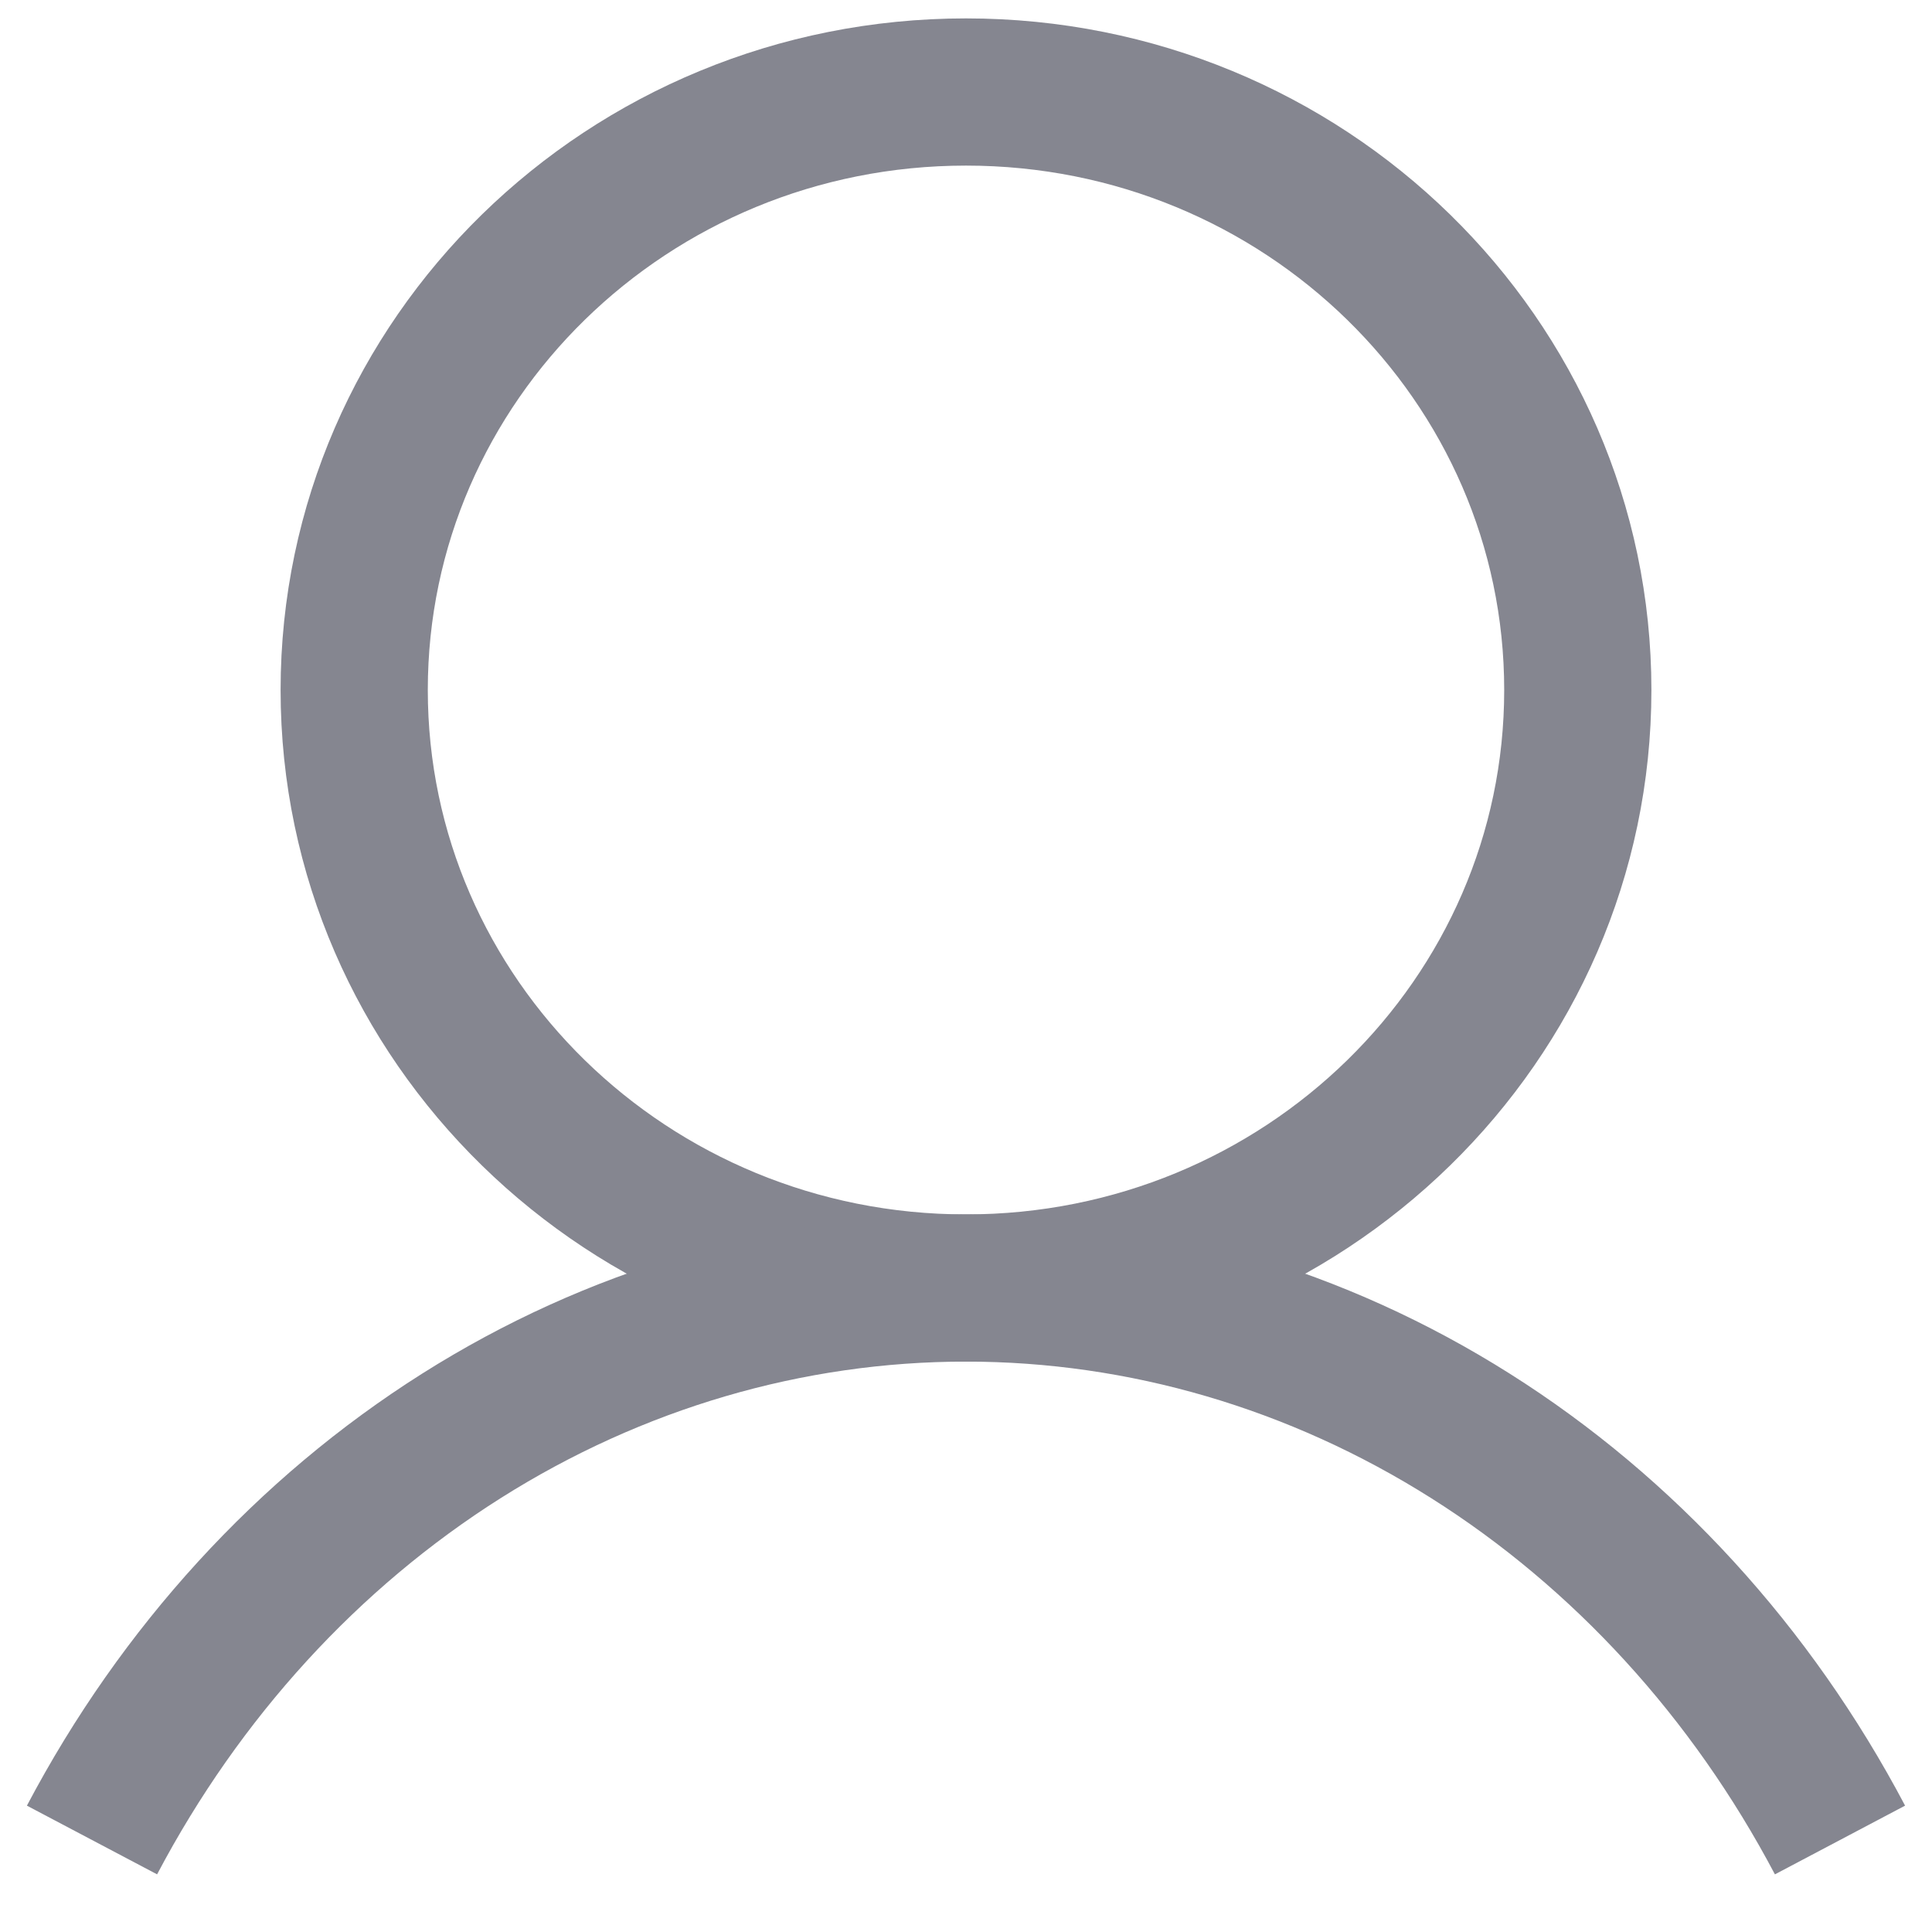
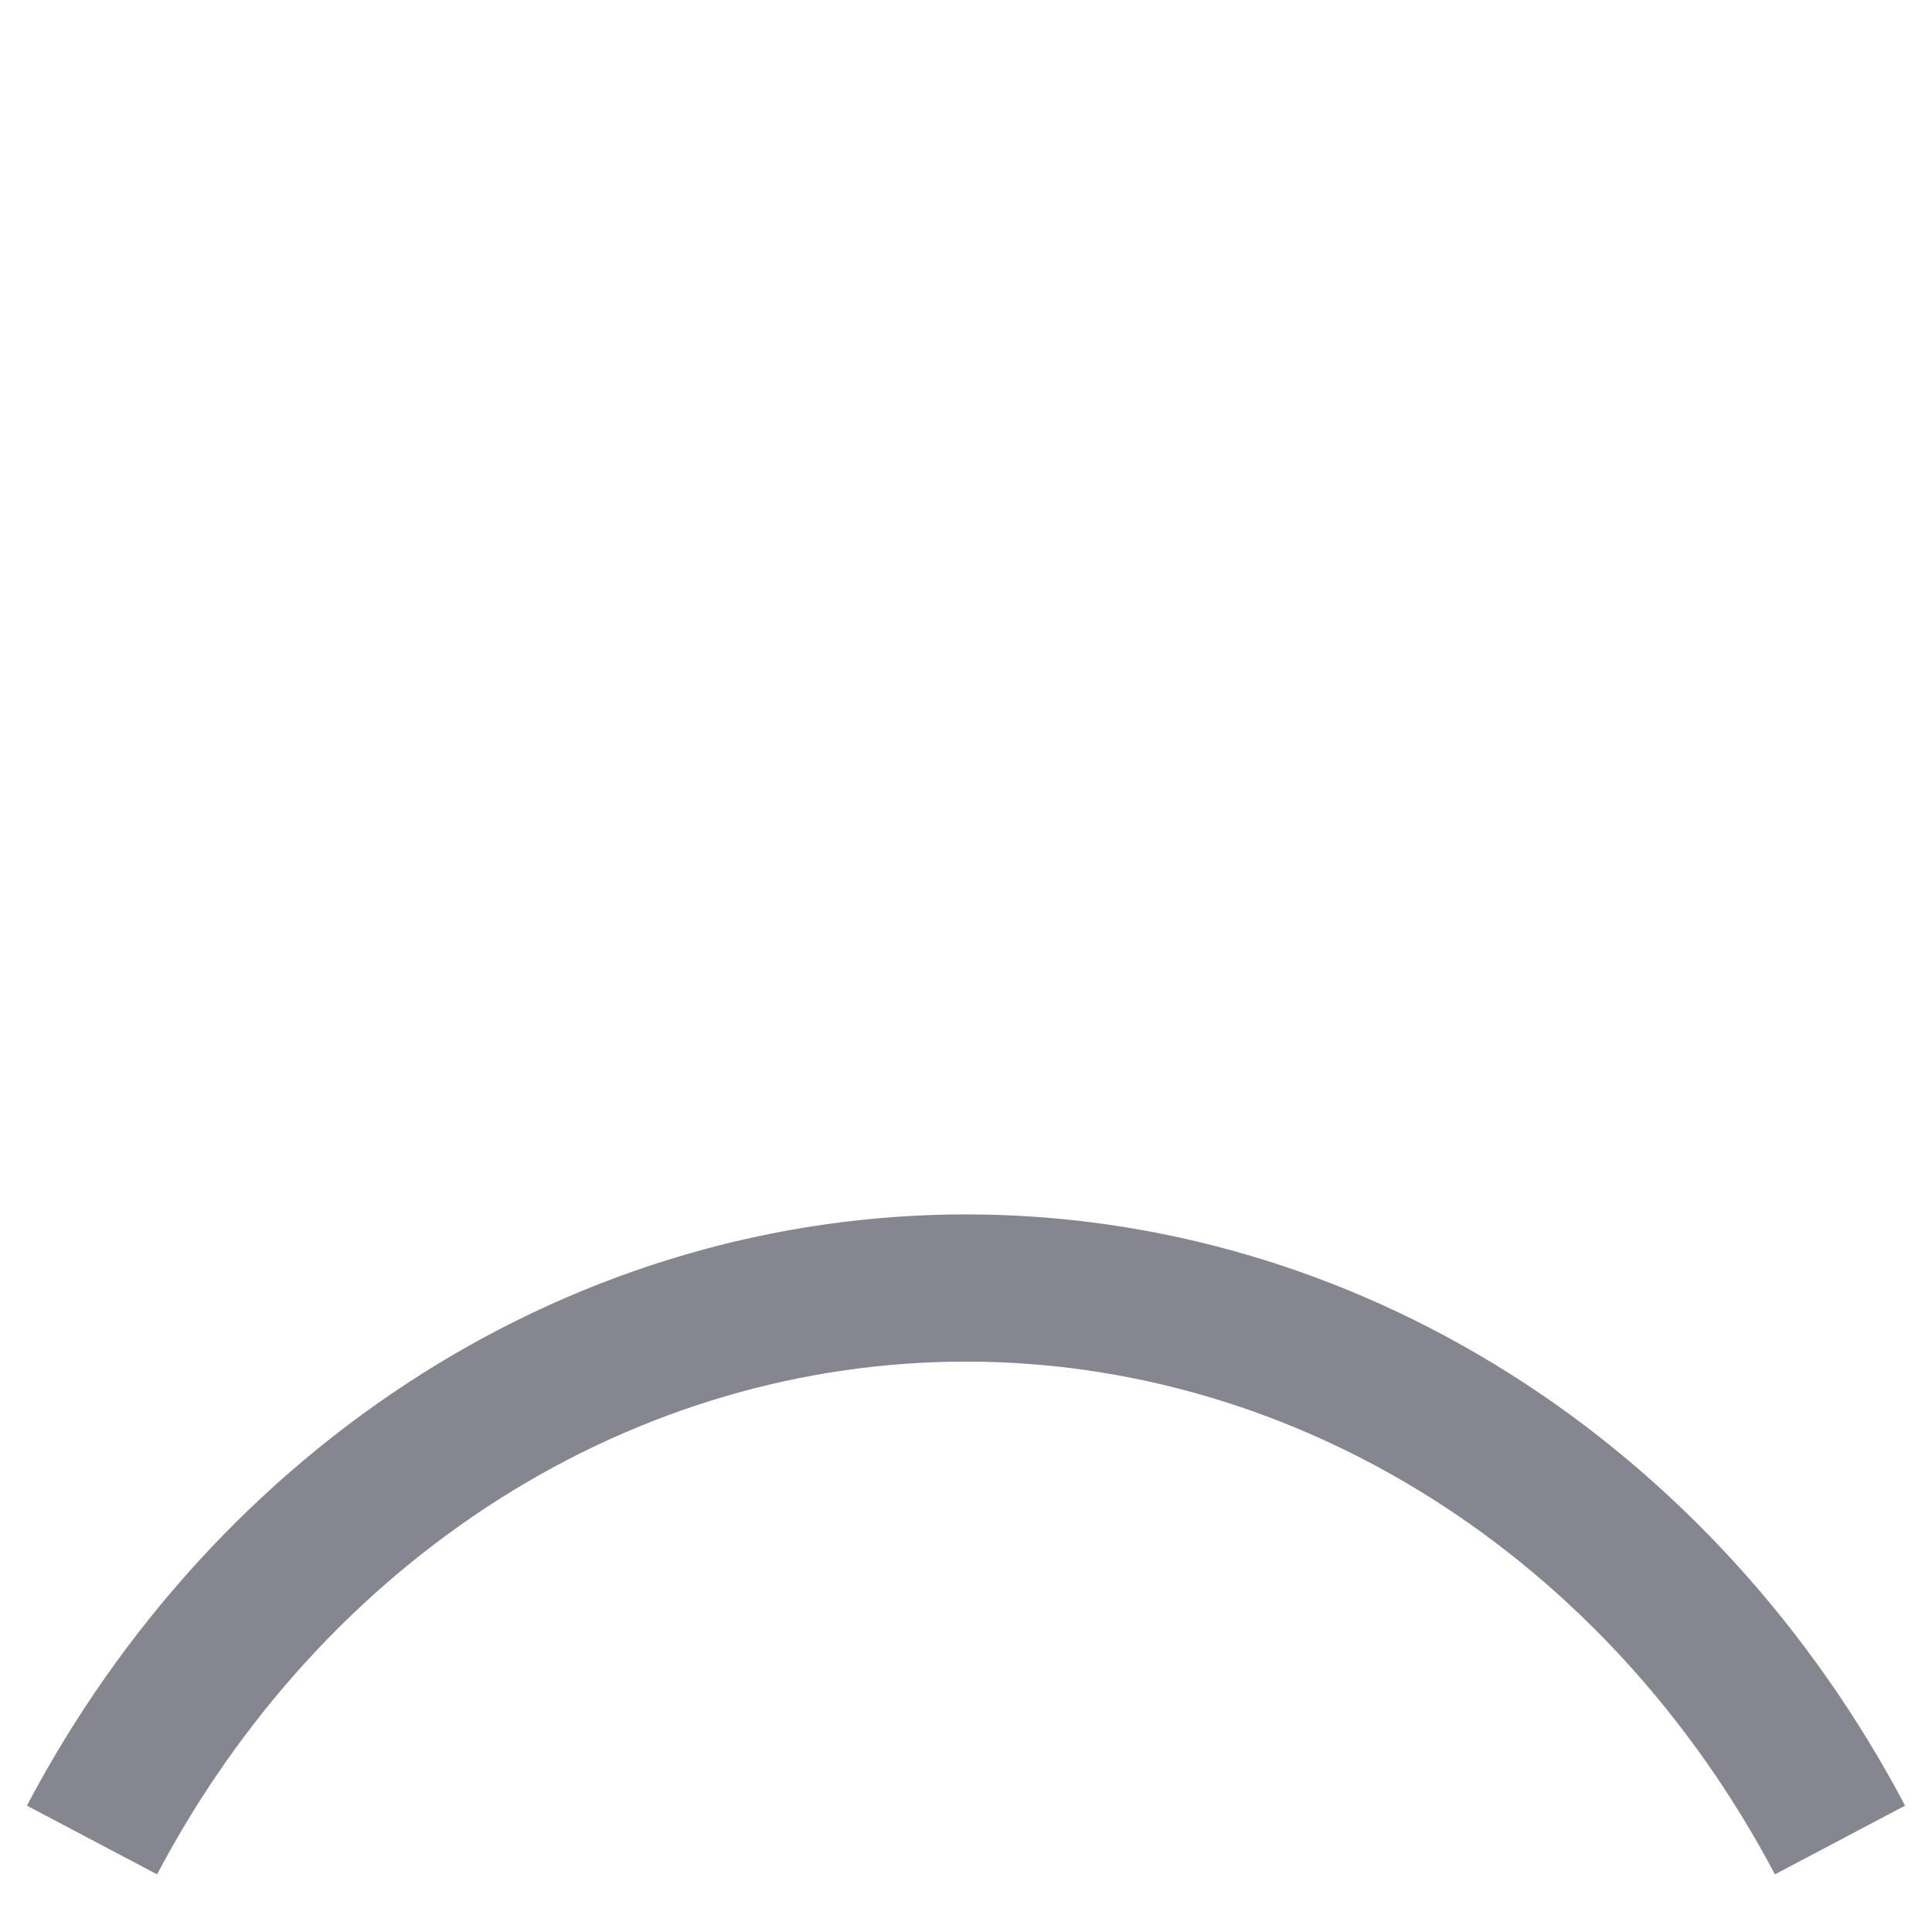
<svg xmlns="http://www.w3.org/2000/svg" width="21" height="21" viewBox="0 0 21 21" fill="none">
-   <path d="M10.5 14C14.173 14 17.15 11.09 17.15 7.5C17.15 3.91 14.173 1 10.5 1C6.827 1 3.85 3.91 3.85 7.5C3.85 11.09 6.827 14 10.5 14Z" stroke="#858690" stroke-width="1.6" />
  <path d="M1 20C1.963 18.175 3.348 16.661 5.016 15.607C6.683 14.554 8.575 14 10.5 14C12.425 14 14.317 14.555 15.984 15.608C17.652 16.661 19.037 18.176 20 20" stroke="#858690" stroke-width="1.6" />
</svg>